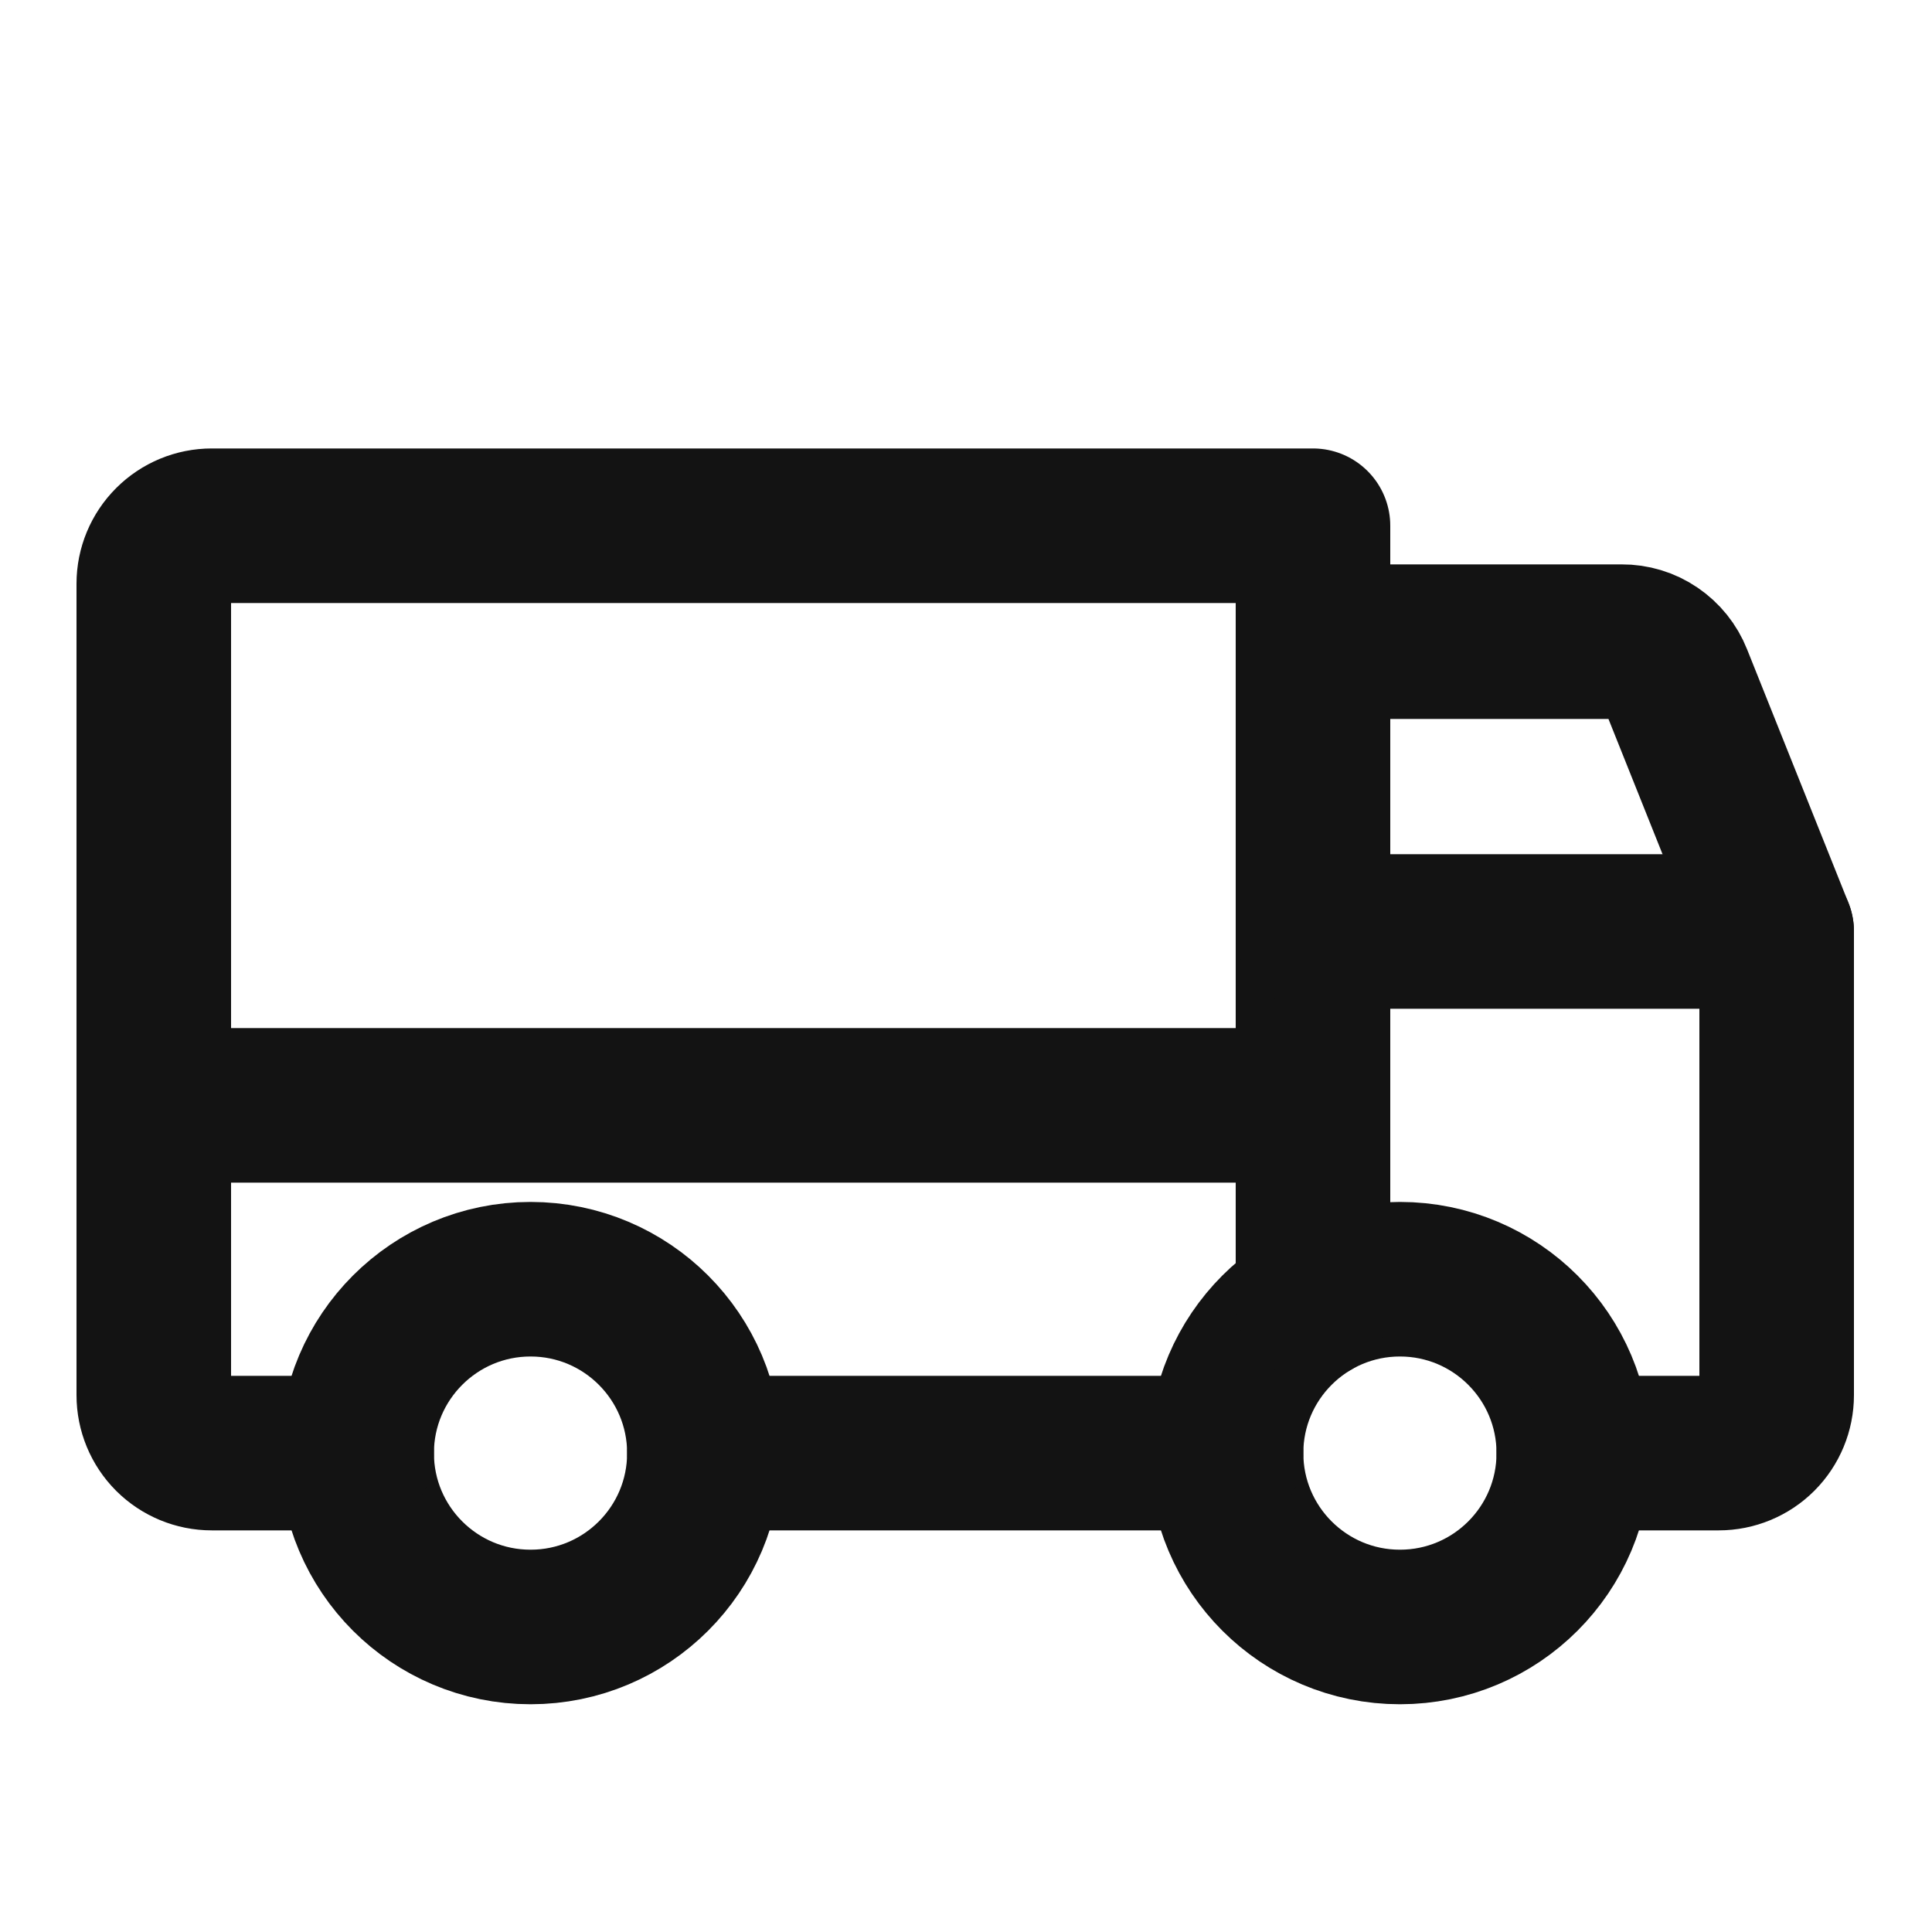
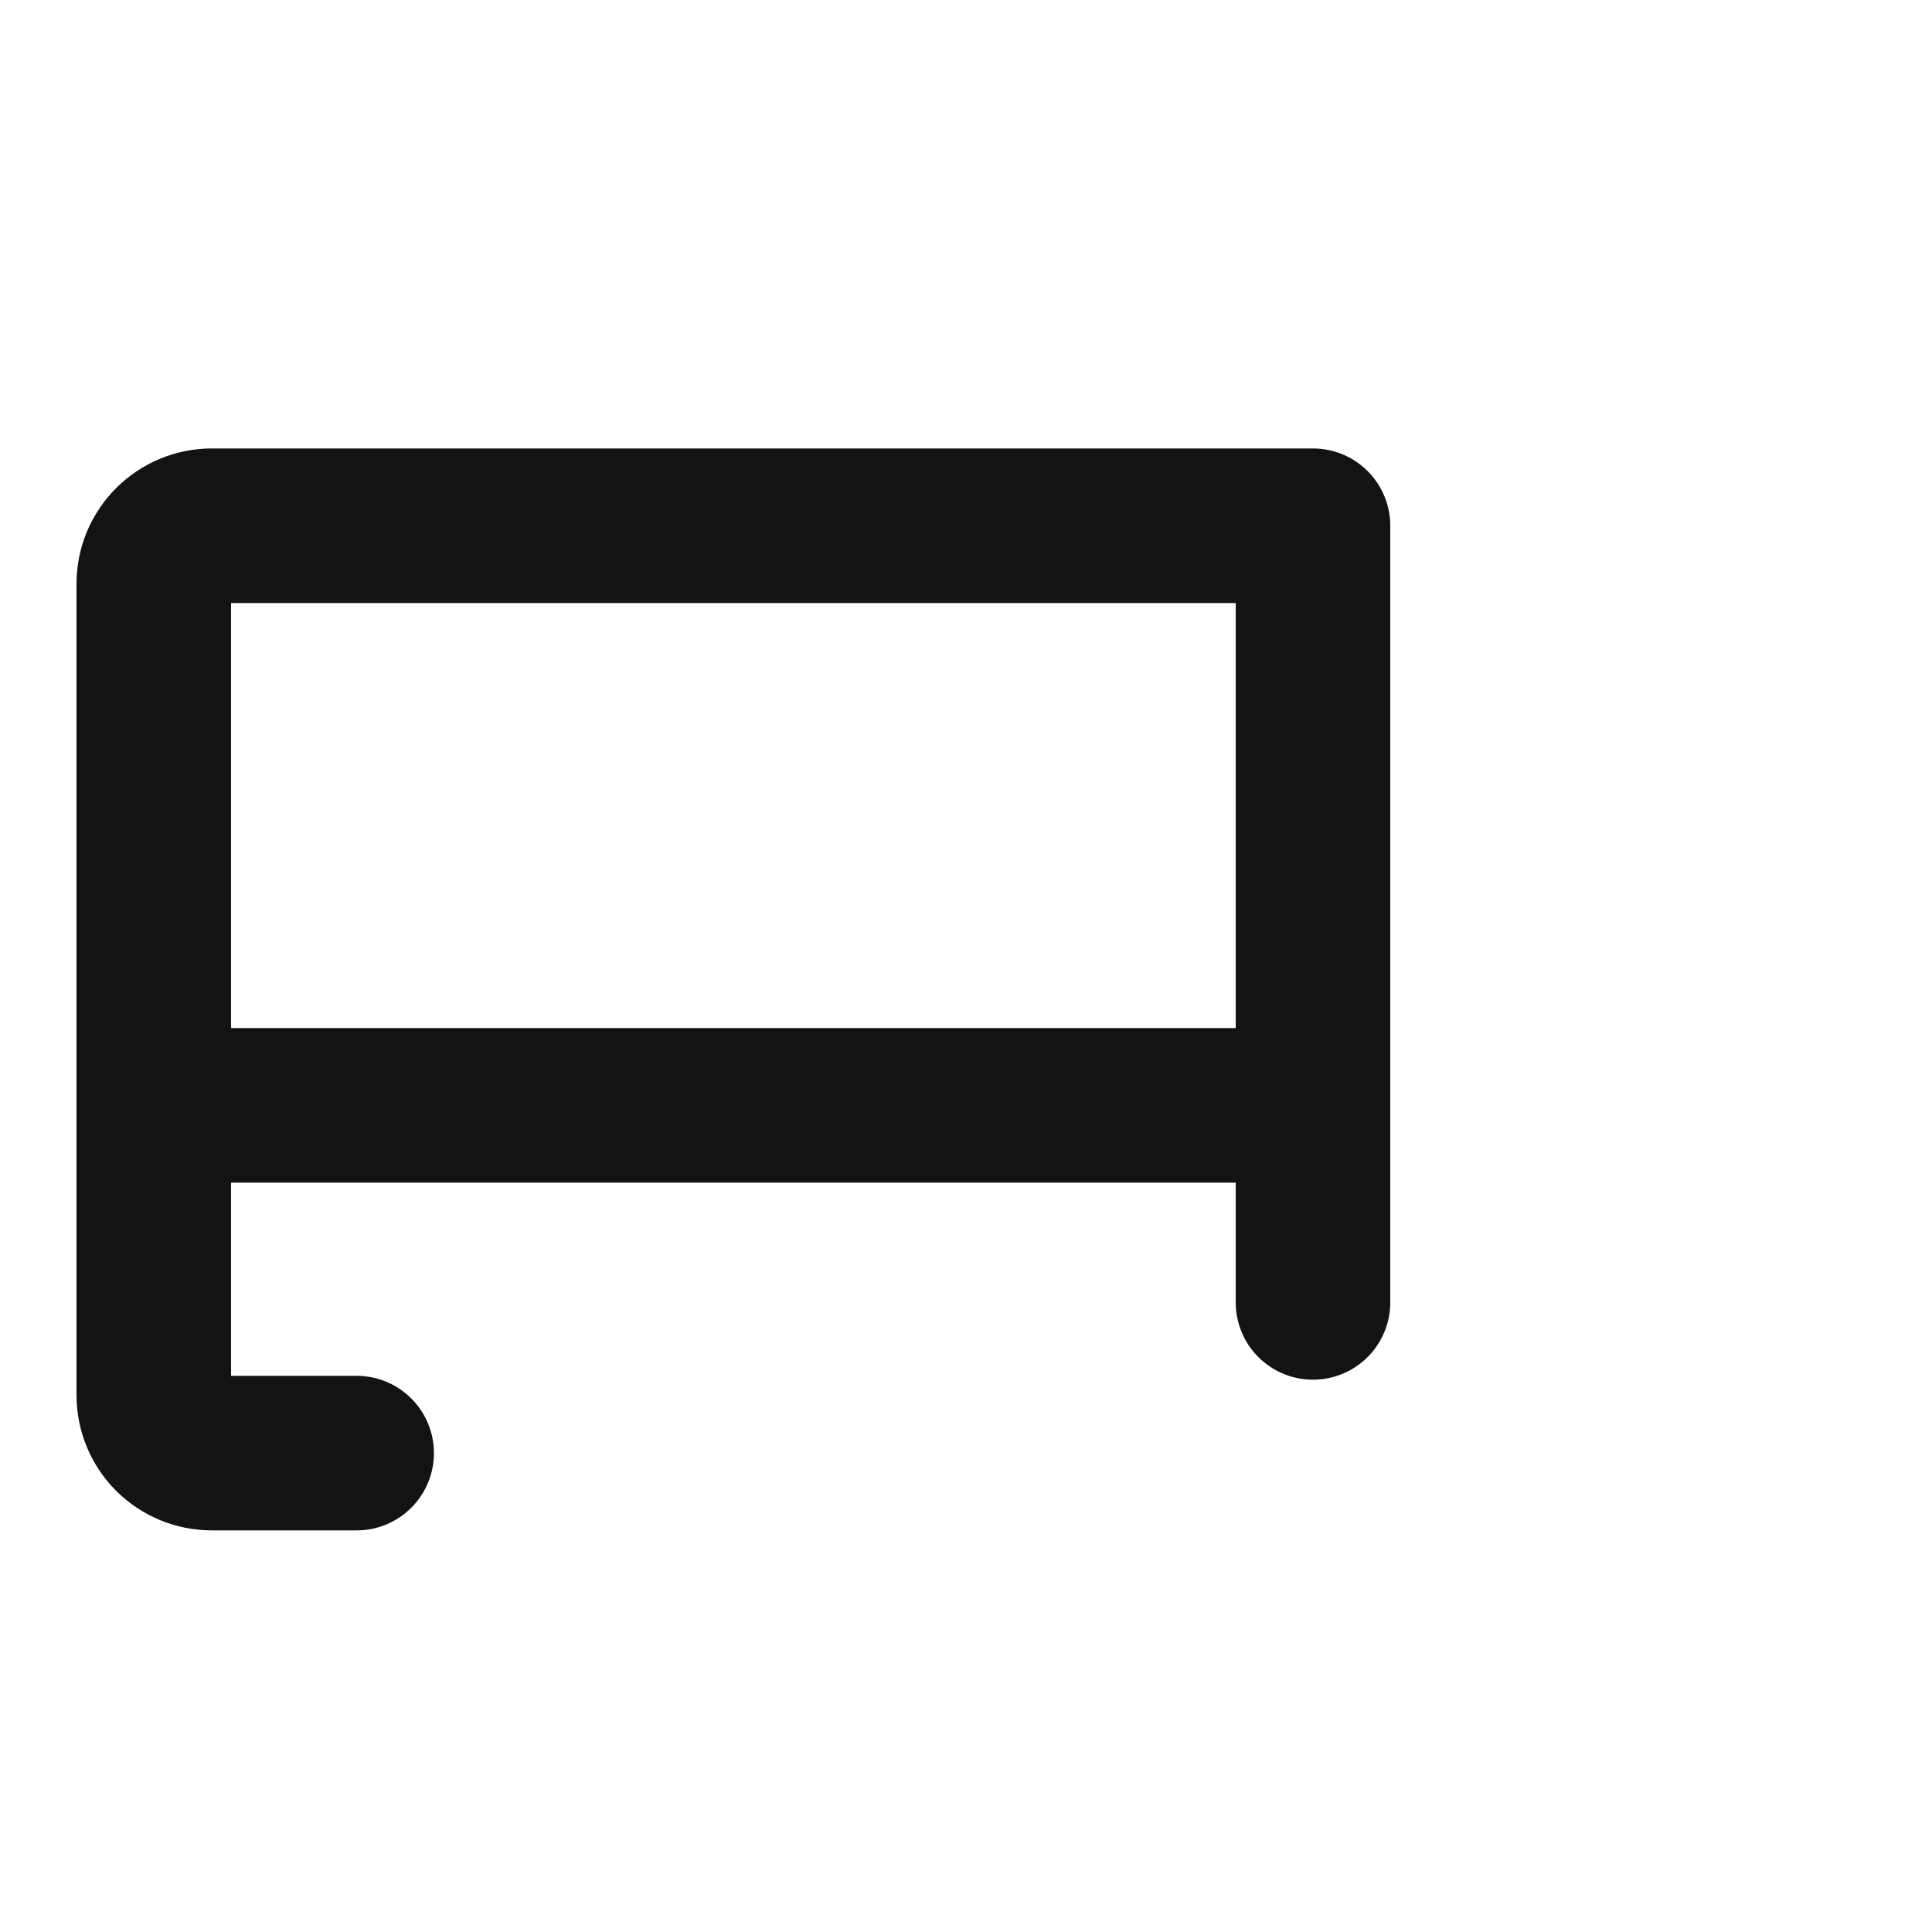
<svg xmlns="http://www.w3.org/2000/svg" fill="none" viewBox="0 0 25 25" height="25" width="25">
  <g id="mvkmphvpkwuobmgc.svg">
-     <path stroke-linejoin="round" stroke-linecap="round" stroke-width="2" stroke="#131313" d="M16.99 8.303H20.984C21.133 8.302 21.28 8.346 21.403 8.43C21.527 8.514 21.623 8.633 21.678 8.772L22.99 12.053" id="Vector" />
    <path stroke-linejoin="round" stroke-linecap="round" stroke-width="2" stroke="#131313" d="M1.99 14.303H16.99" id="Vector_2" />
-     <path stroke-miterlimit="10" stroke-width="2" stroke="#131313" d="M18.115 21.053C19.358 21.053 20.365 20.046 20.365 18.803C20.365 17.561 19.358 16.553 18.115 16.553C16.873 16.553 15.865 17.561 15.865 18.803C15.865 20.046 16.873 21.053 18.115 21.053Z" id="Vector_3" />
-     <path stroke-miterlimit="10" stroke-width="2" stroke="#131313" d="M6.865 21.053C8.108 21.053 9.115 20.046 9.115 18.803C9.115 17.561 8.108 16.553 6.865 16.553C5.623 16.553 4.615 17.561 4.615 18.803C4.615 20.046 5.623 21.053 6.865 21.053Z" id="Vector_4" />
-     <path stroke-linejoin="round" stroke-linecap="round" stroke-width="2" stroke="#131313" d="M15.865 18.803H9.115" id="Vector_5" />
    <path stroke-linejoin="round" stroke-linecap="round" stroke-width="2" stroke="#131313" d="M4.615 18.803H2.74C2.541 18.803 2.351 18.724 2.21 18.584C2.069 18.443 1.99 18.252 1.99 18.053V7.553C1.99 7.354 2.069 7.164 2.21 7.023C2.351 6.882 2.541 6.803 2.74 6.803H16.99V16.853" id="Vector_6" />
-     <path stroke-linejoin="round" stroke-linecap="round" stroke-width="2" stroke="#131313" d="M16.99 12.053H22.99V18.053C22.99 18.252 22.911 18.443 22.77 18.584C22.63 18.724 22.439 18.803 22.24 18.803H20.365" id="Vector_7" />
  </g>
</svg>